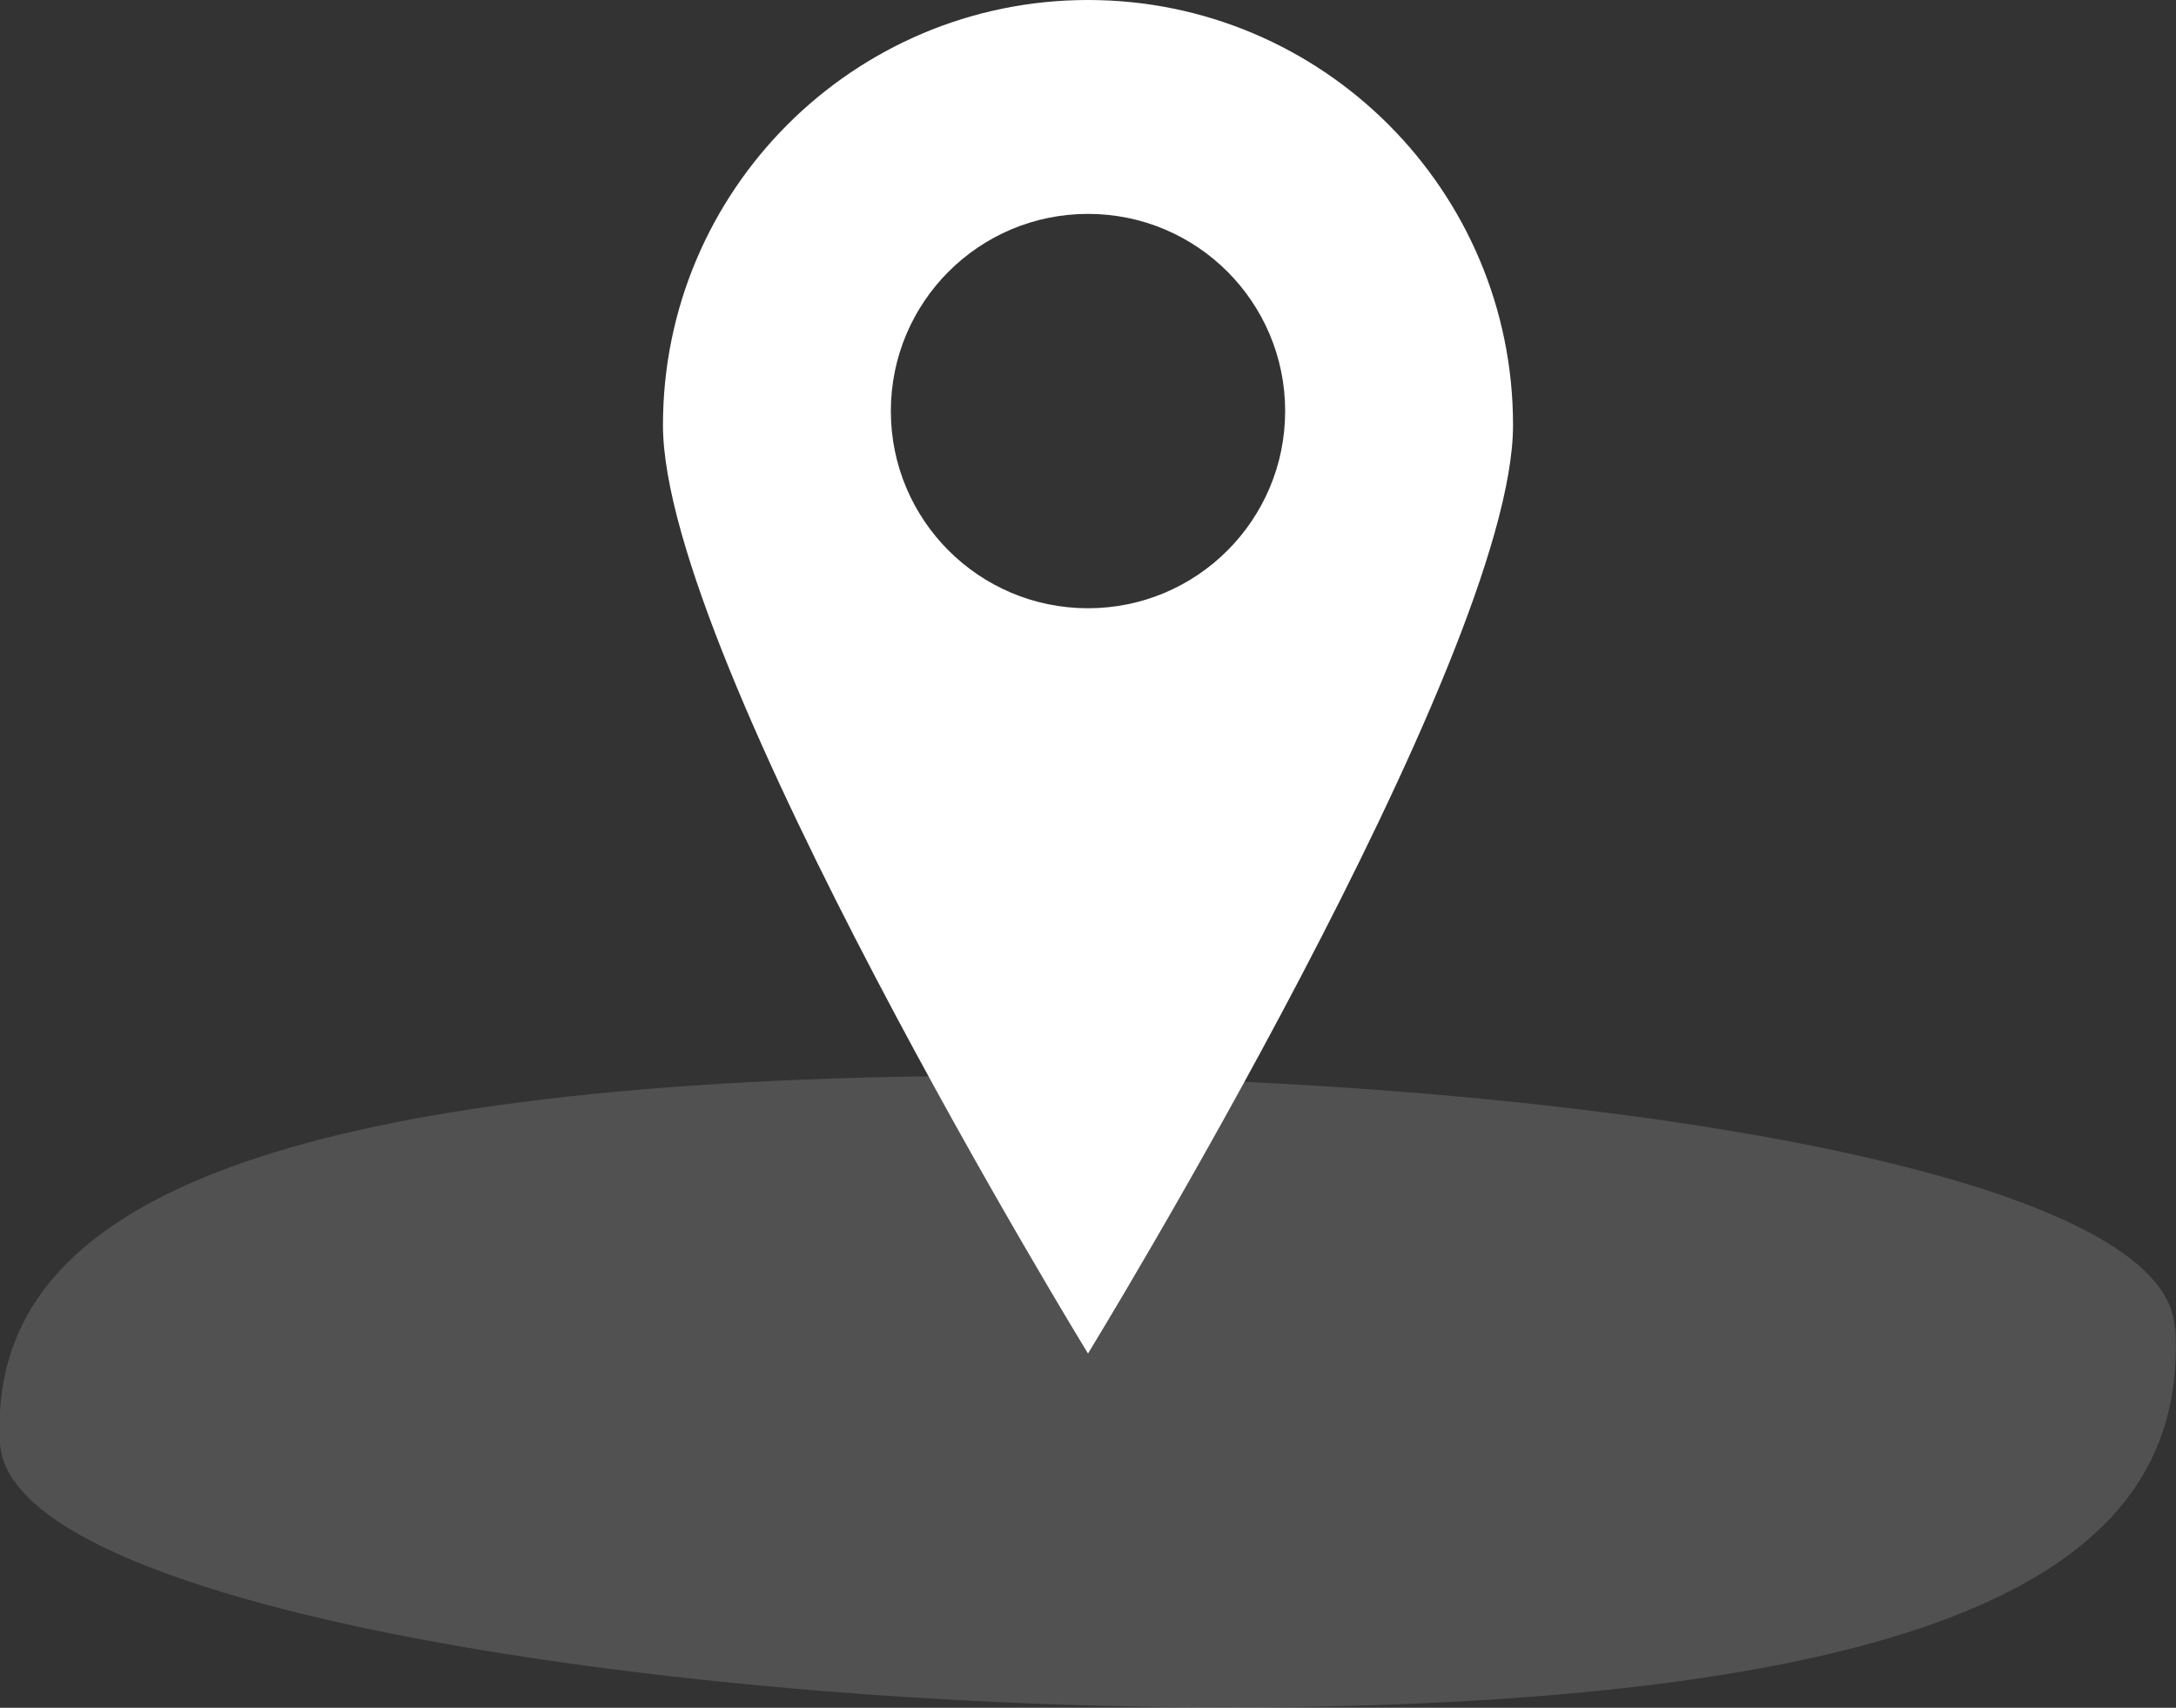
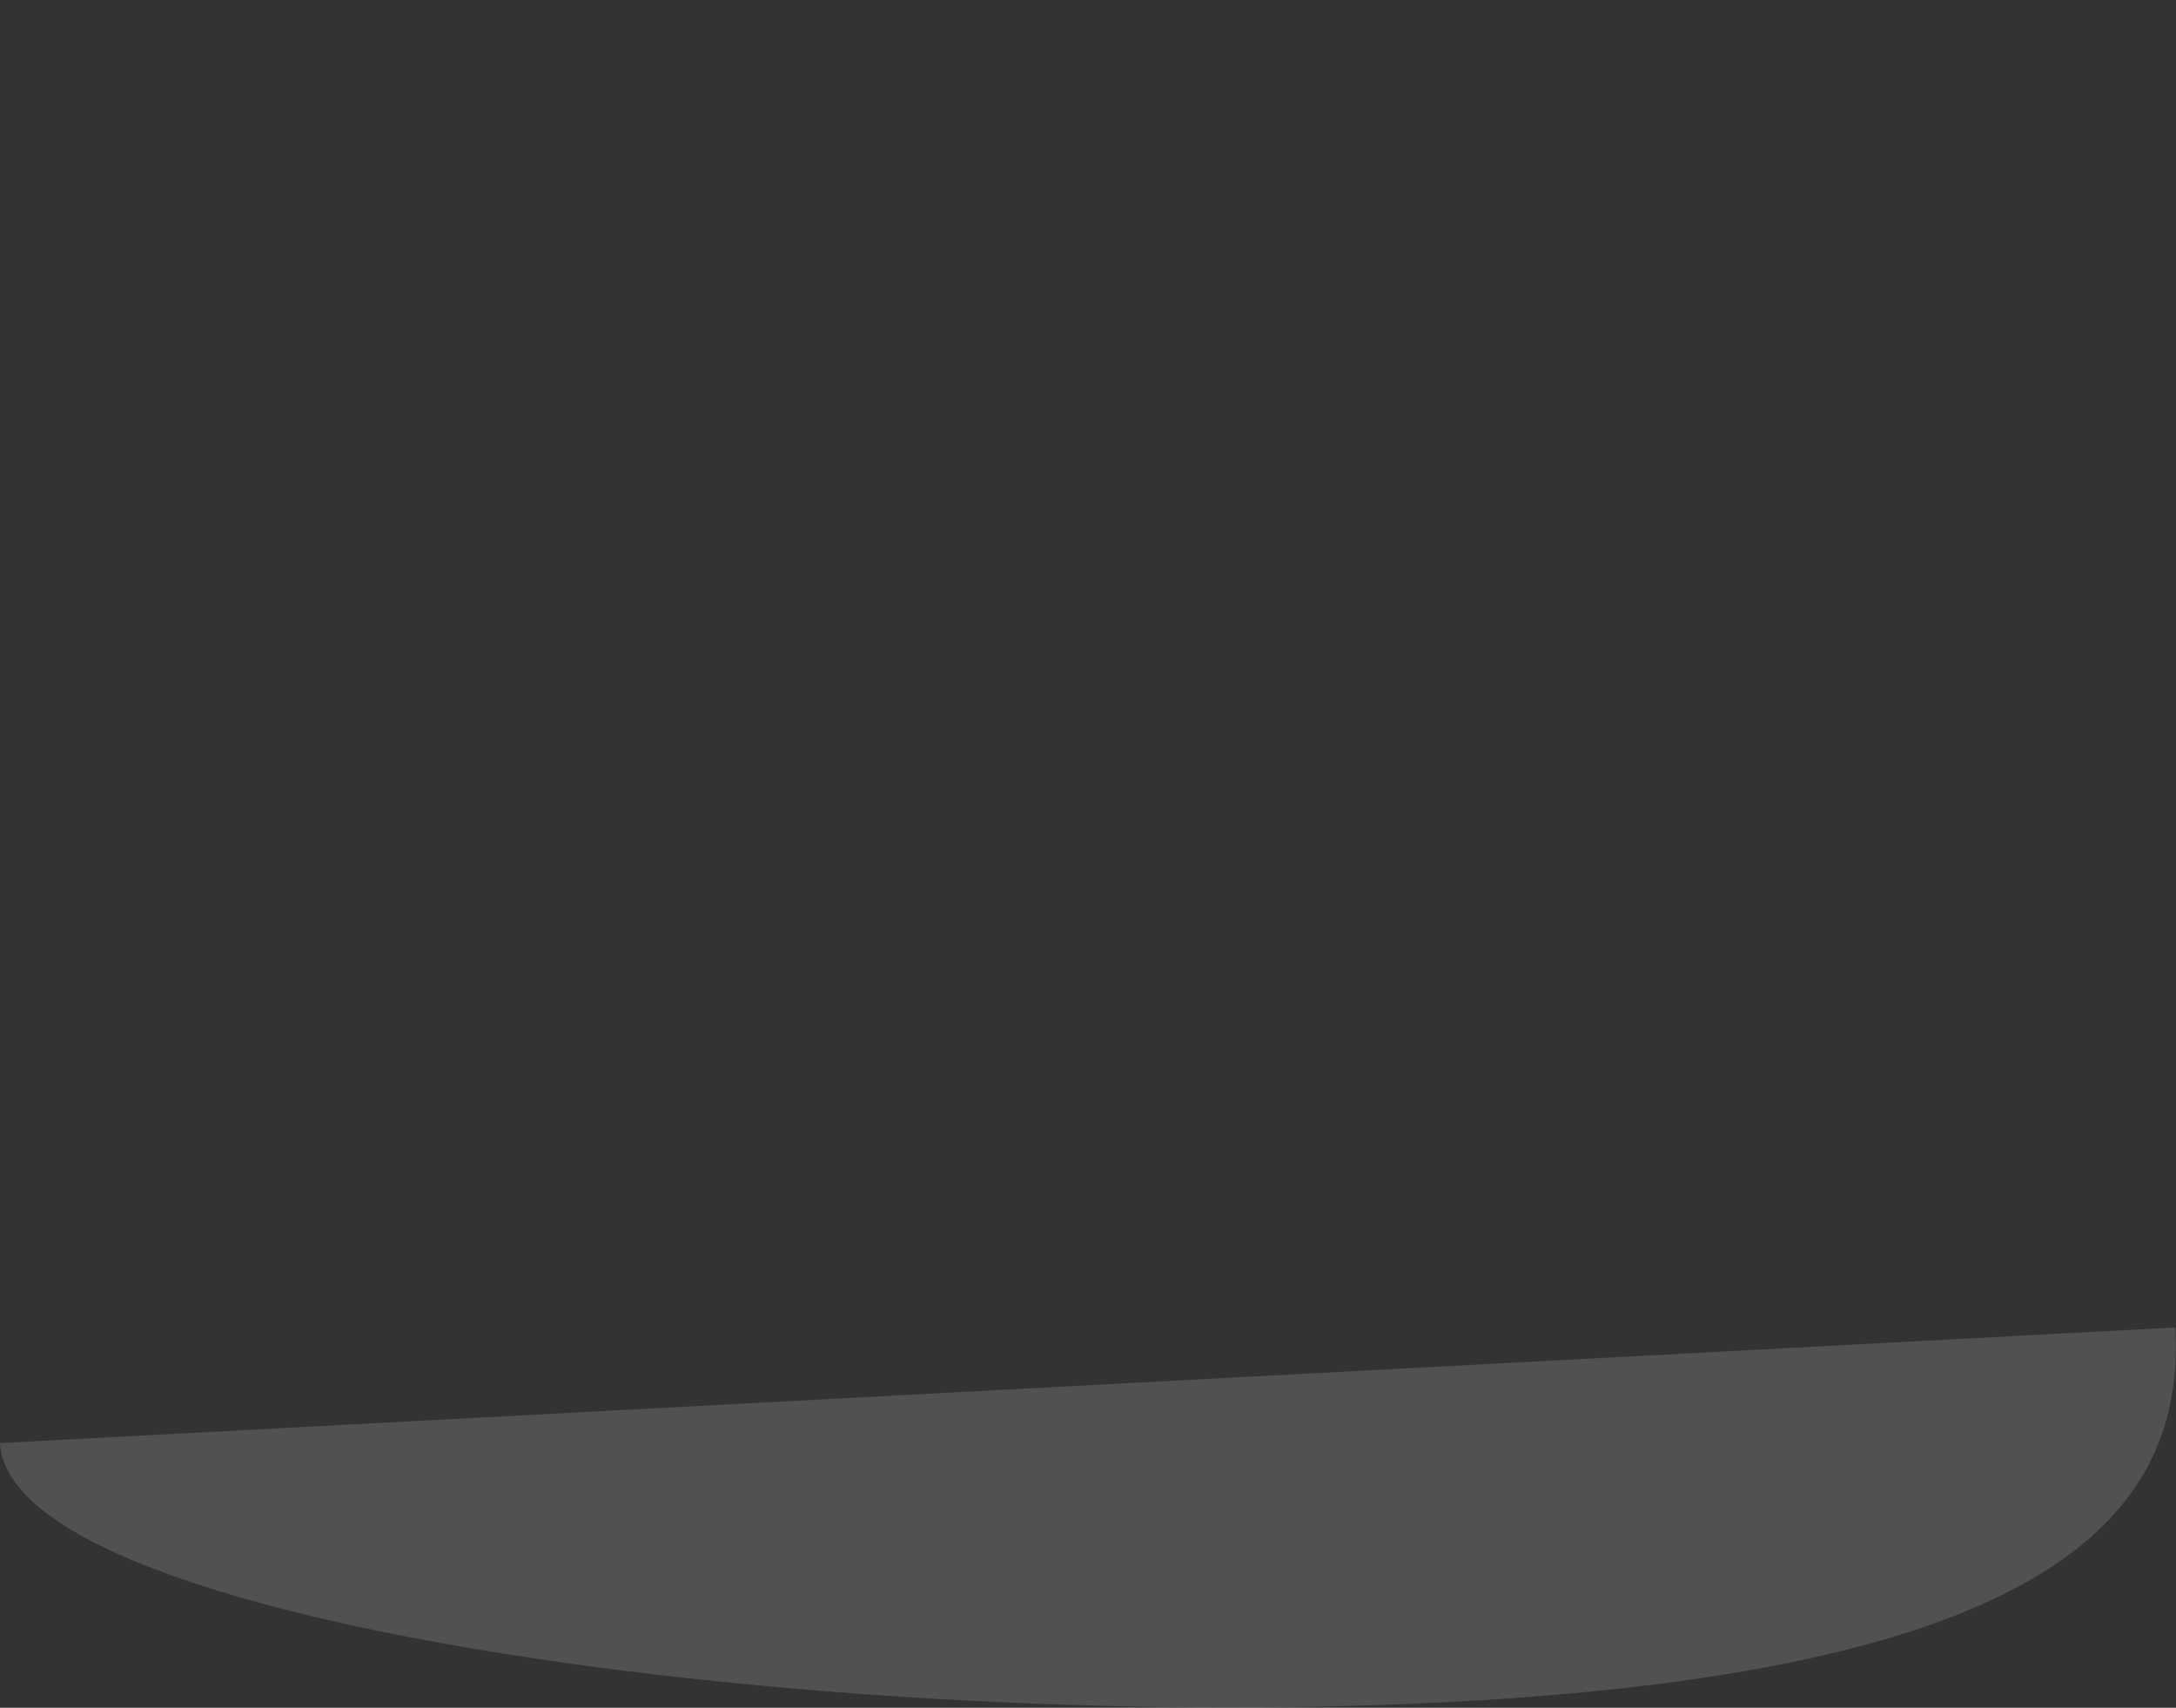
<svg xmlns="http://www.w3.org/2000/svg" id="Ebene_2" viewBox="0 0 32.56 25.55">
  <rect x="0" y="0" width="32.56" height="25.55" fill="#333333" stroke="none" />
  <defs>
    <style>.cls-1{opacity:.15;}.cls-1,.cls-2{fill:#fff;}</style>
  </defs>
  <g id="Ebene_1-2">
-     <path class="cls-1" d="M32.55,19.86c.15,2.77-1.81,5.12-10.8,5.6S.15,24.36,0,21.59s2.23-4.92,11.21-5.4,21.18.9,21.33,3.67Z" />
-     <path class="cls-2" d="M16.28,0c-3.51,0-6.36,2.85-6.36,6.36s6.36,13.89,6.36,13.89c0,0,6.36-10.38,6.36-13.89S19.79,0,16.28,0ZM16.28,9.1c-1.63,0-2.95-1.32-2.95-2.95s1.32-2.95,2.95-2.95,2.95,1.32,2.95,2.95-1.32,2.95-2.95,2.95Z" />
+     <path class="cls-1" d="M32.55,19.86c.15,2.77-1.81,5.12-10.8,5.6S.15,24.36,0,21.59Z" />
  </g>
</svg>